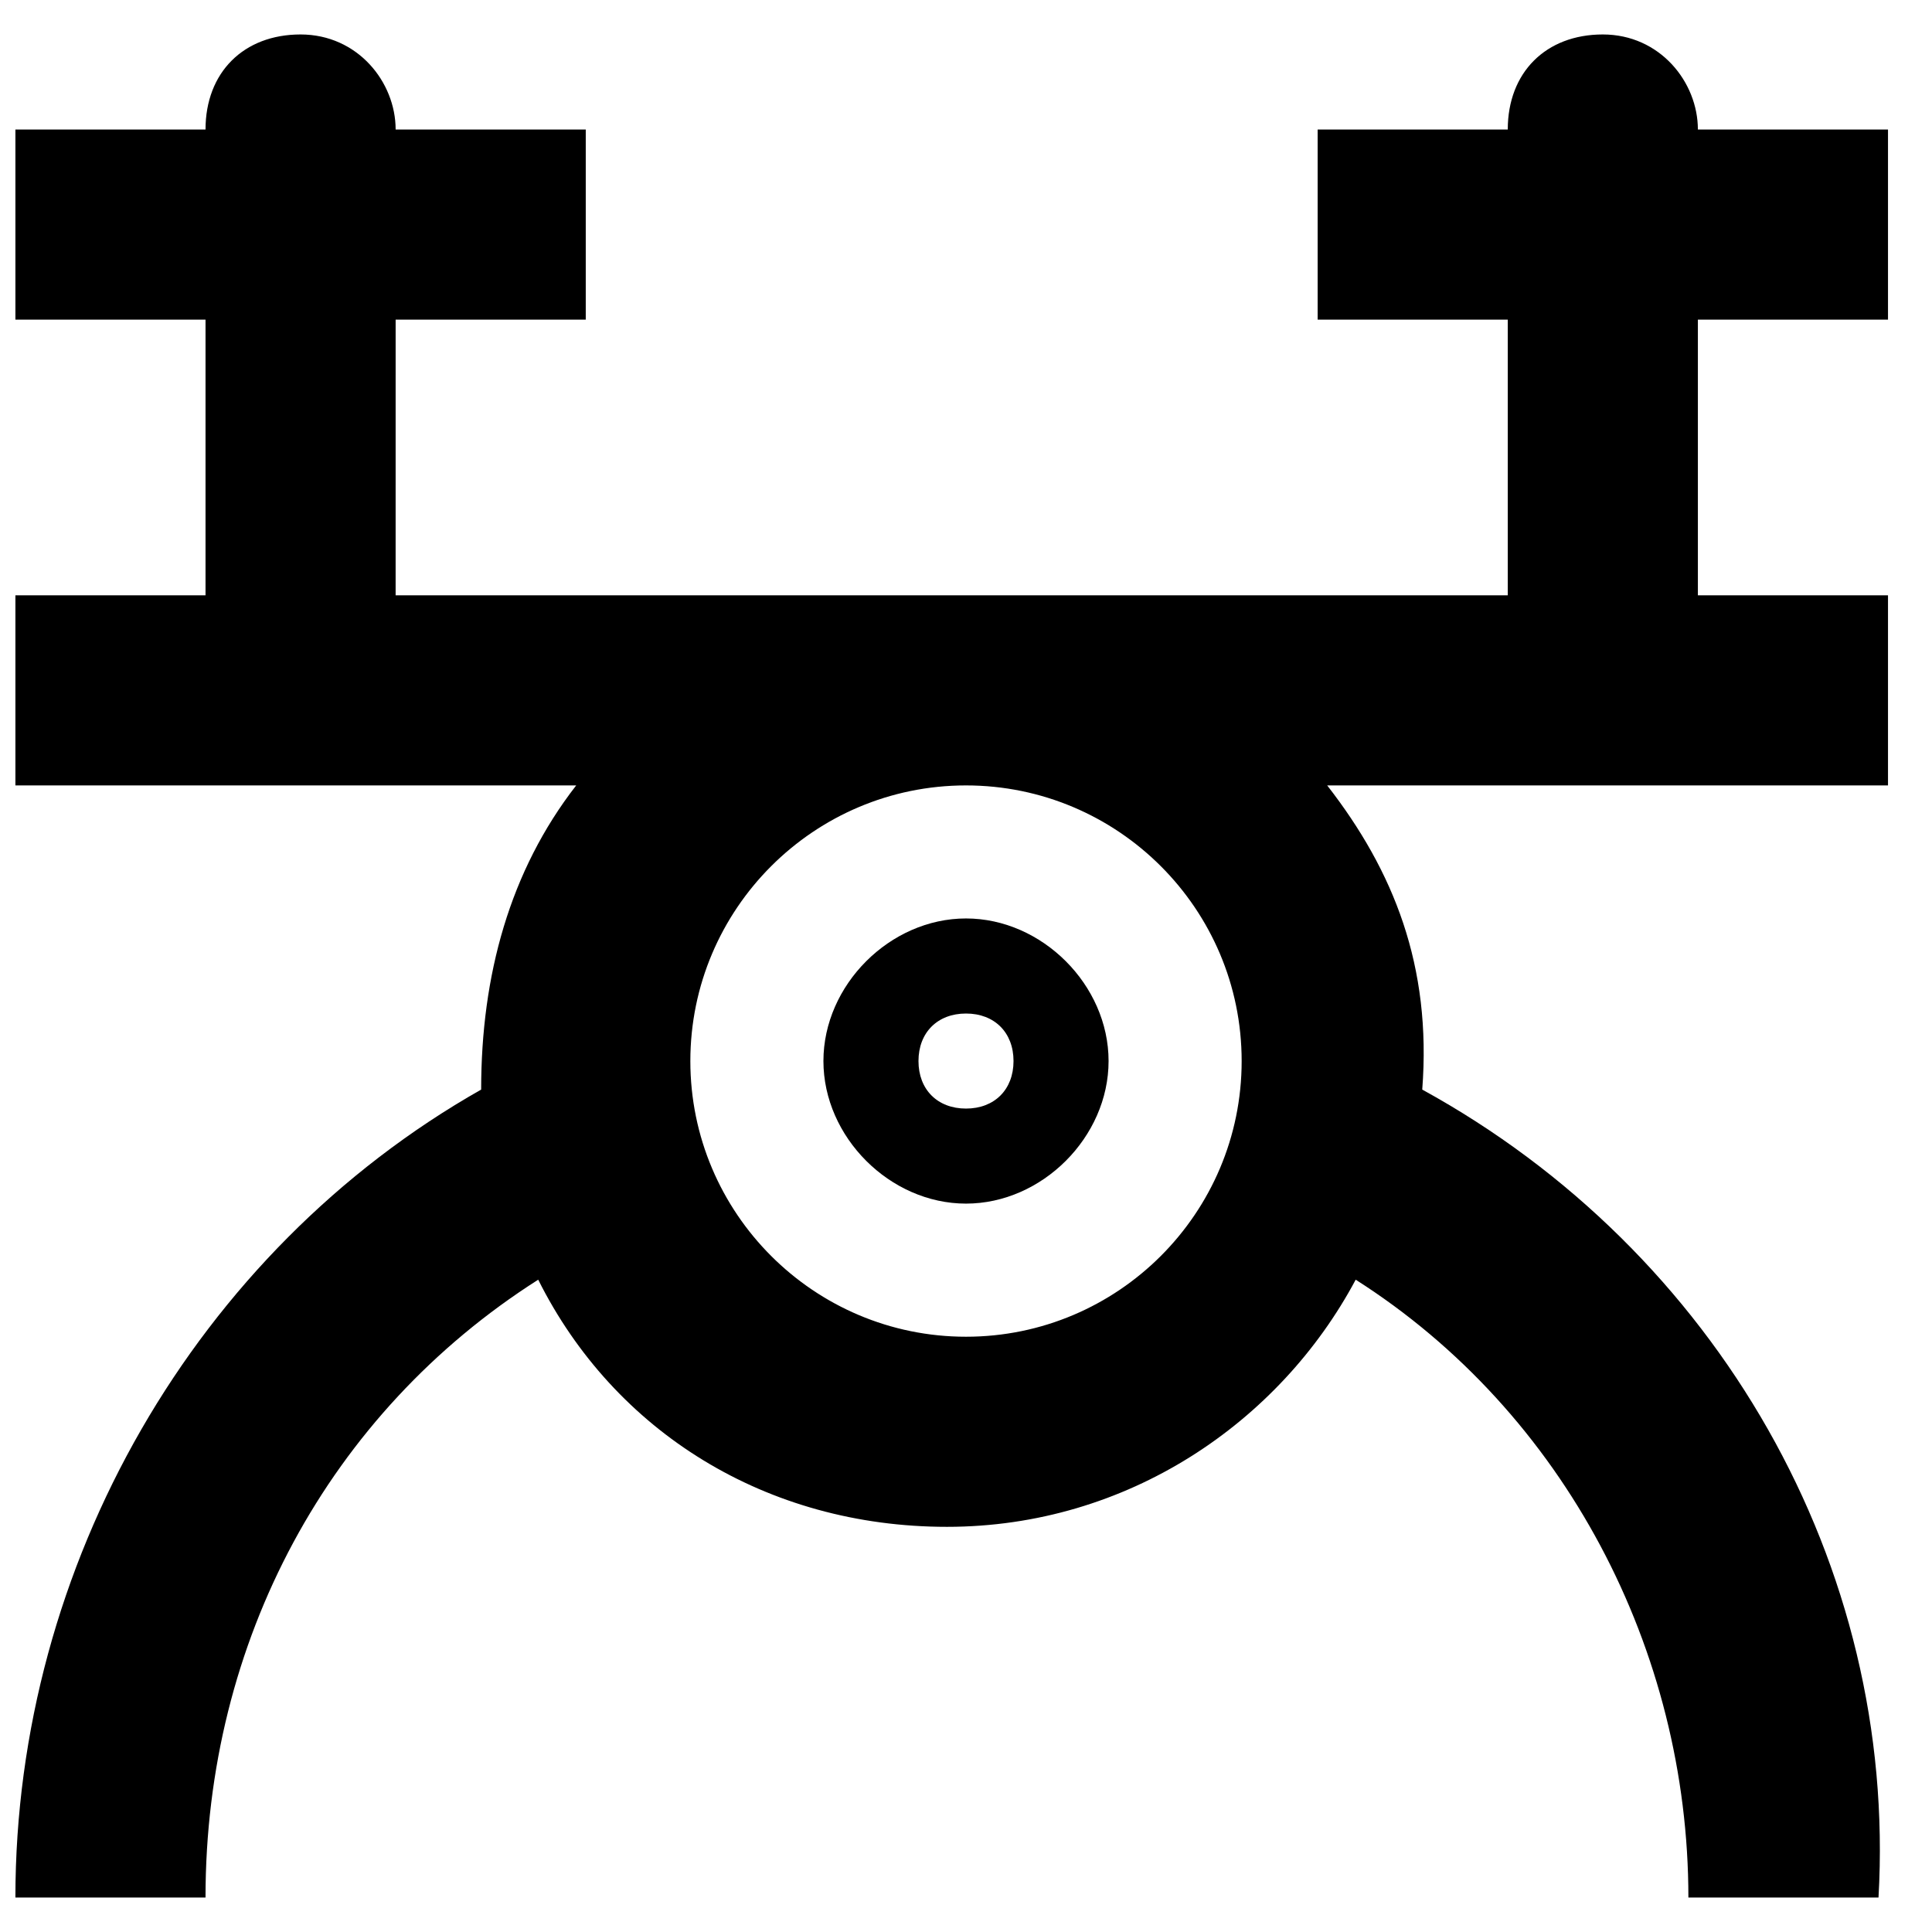
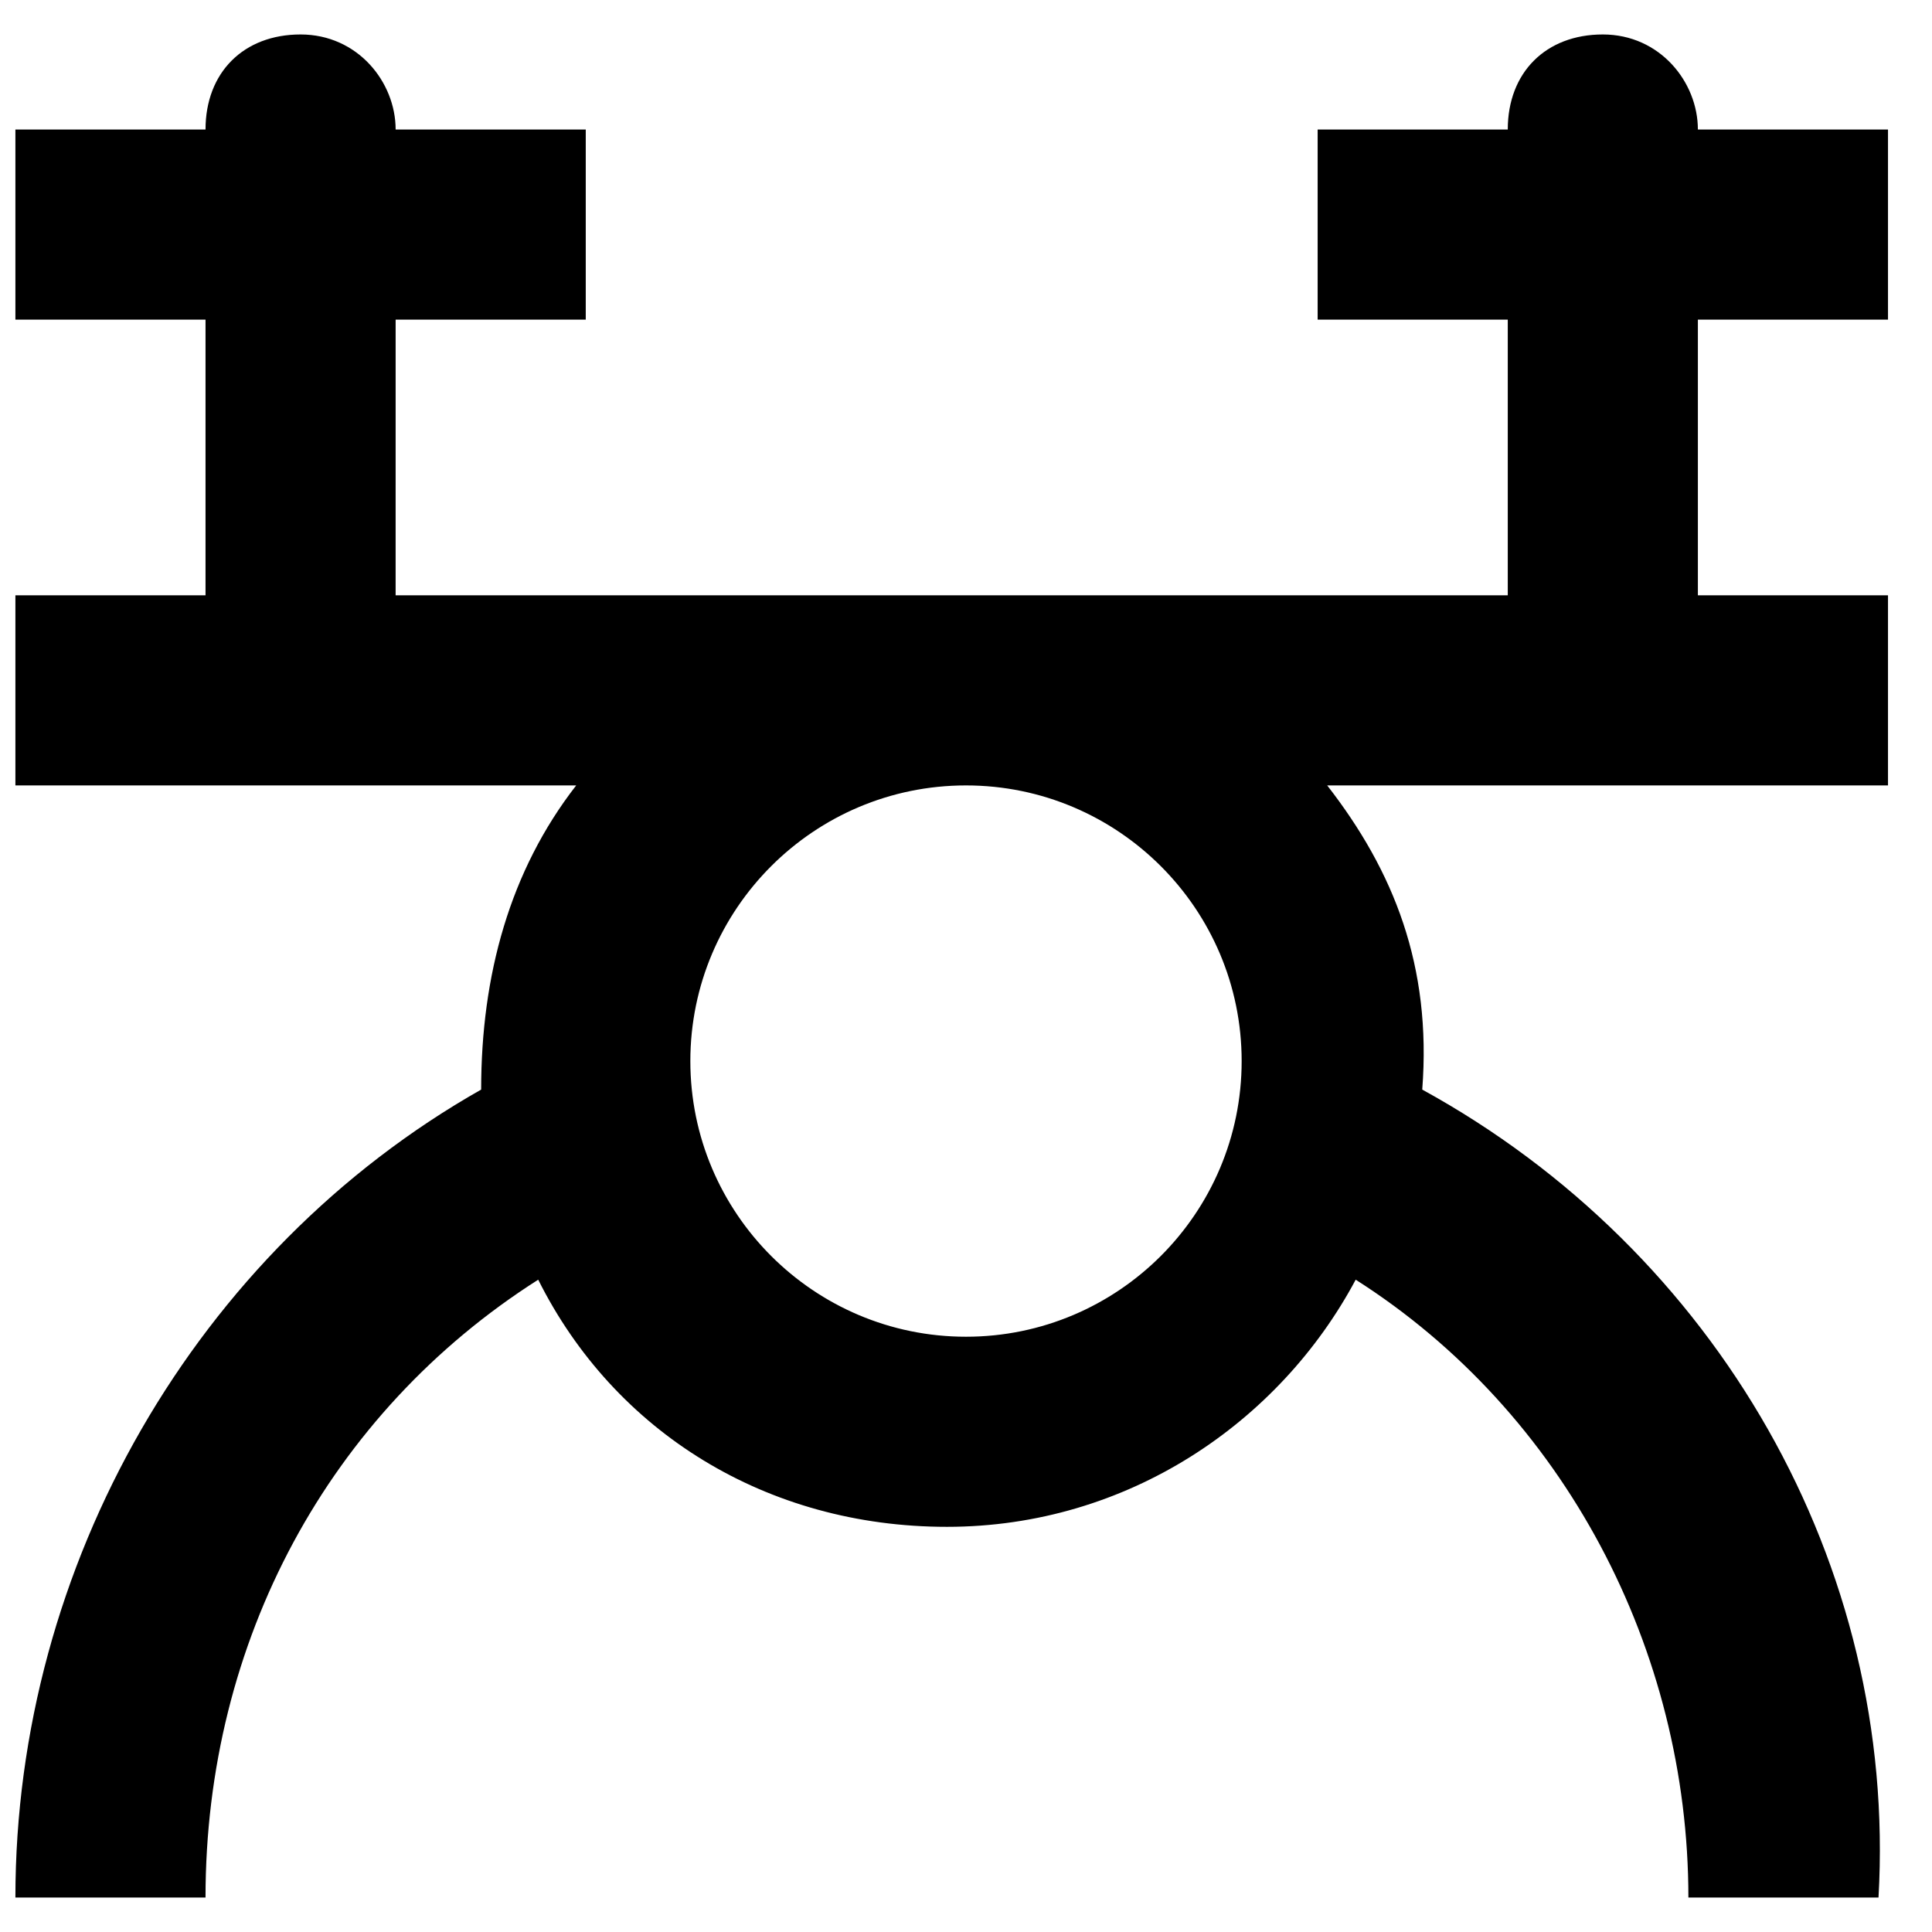
<svg xmlns="http://www.w3.org/2000/svg" width="800px" height="800px" version="1.1" viewBox="144 144 512 512">
  <defs>
    <clipPath id="a">
      <path d="m148.09 153h496.91v494h-496.91z" />
    </clipPath>
  </defs>
  <g clip-path="url(#a)">
    <path d="m520.91 432.75c2.519-32.746-7.559-57.938-25.191-80.609h148.62v-50.383h-50.383v-73.051h50.383v-50.383h-50.383c0-12.594-10.078-25.191-25.191-25.191-15.113 0-25.191 10.078-25.191 25.191h-50.383v50.383h50.383v73.051h-294.73l0.004-73.051h50.383v-50.383h-50.383c0-12.594-10.078-25.191-25.191-25.191-15.113 0-25.191 10.078-25.191 25.191h-50.383v50.383h50.383v73.051h-50.383v50.383h148.62c-17.633 22.672-25.191 50.383-25.191 80.609-75.57 42.824-123.43 125.95-123.43 214.12h50.383c0-68.016 32.746-128.47 88.168-163.74 20.152 40.305 60.457 65.496 108.32 65.496 47.863 0 88.168-27.711 108.32-65.496 55.418 35.266 88.168 98.242 88.168 163.74h50.383c5.031-88.164-42.828-171.29-120.92-214.12zm-120.91 65.496c-40.305 0-73.051-32.746-73.051-73.051 0-40.305 32.746-73.051 73.051-73.051s73.051 32.746 73.051 73.051c0 40.301-32.746 73.051-73.051 73.051z" />
  </g>
-   <path d="m400 387.4c-20.152 0-37.785 17.633-37.785 37.785s17.633 37.785 37.785 37.785 37.785-17.633 37.785-37.785-17.633-37.785-37.785-37.785zm0 50.383c-7.559 0-12.594-5.039-12.594-12.594 0-7.559 5.039-12.594 12.594-12.594 7.559 0 12.594 5.039 12.594 12.594 0 7.555-5.039 12.594-12.594 12.594z" />
</svg>